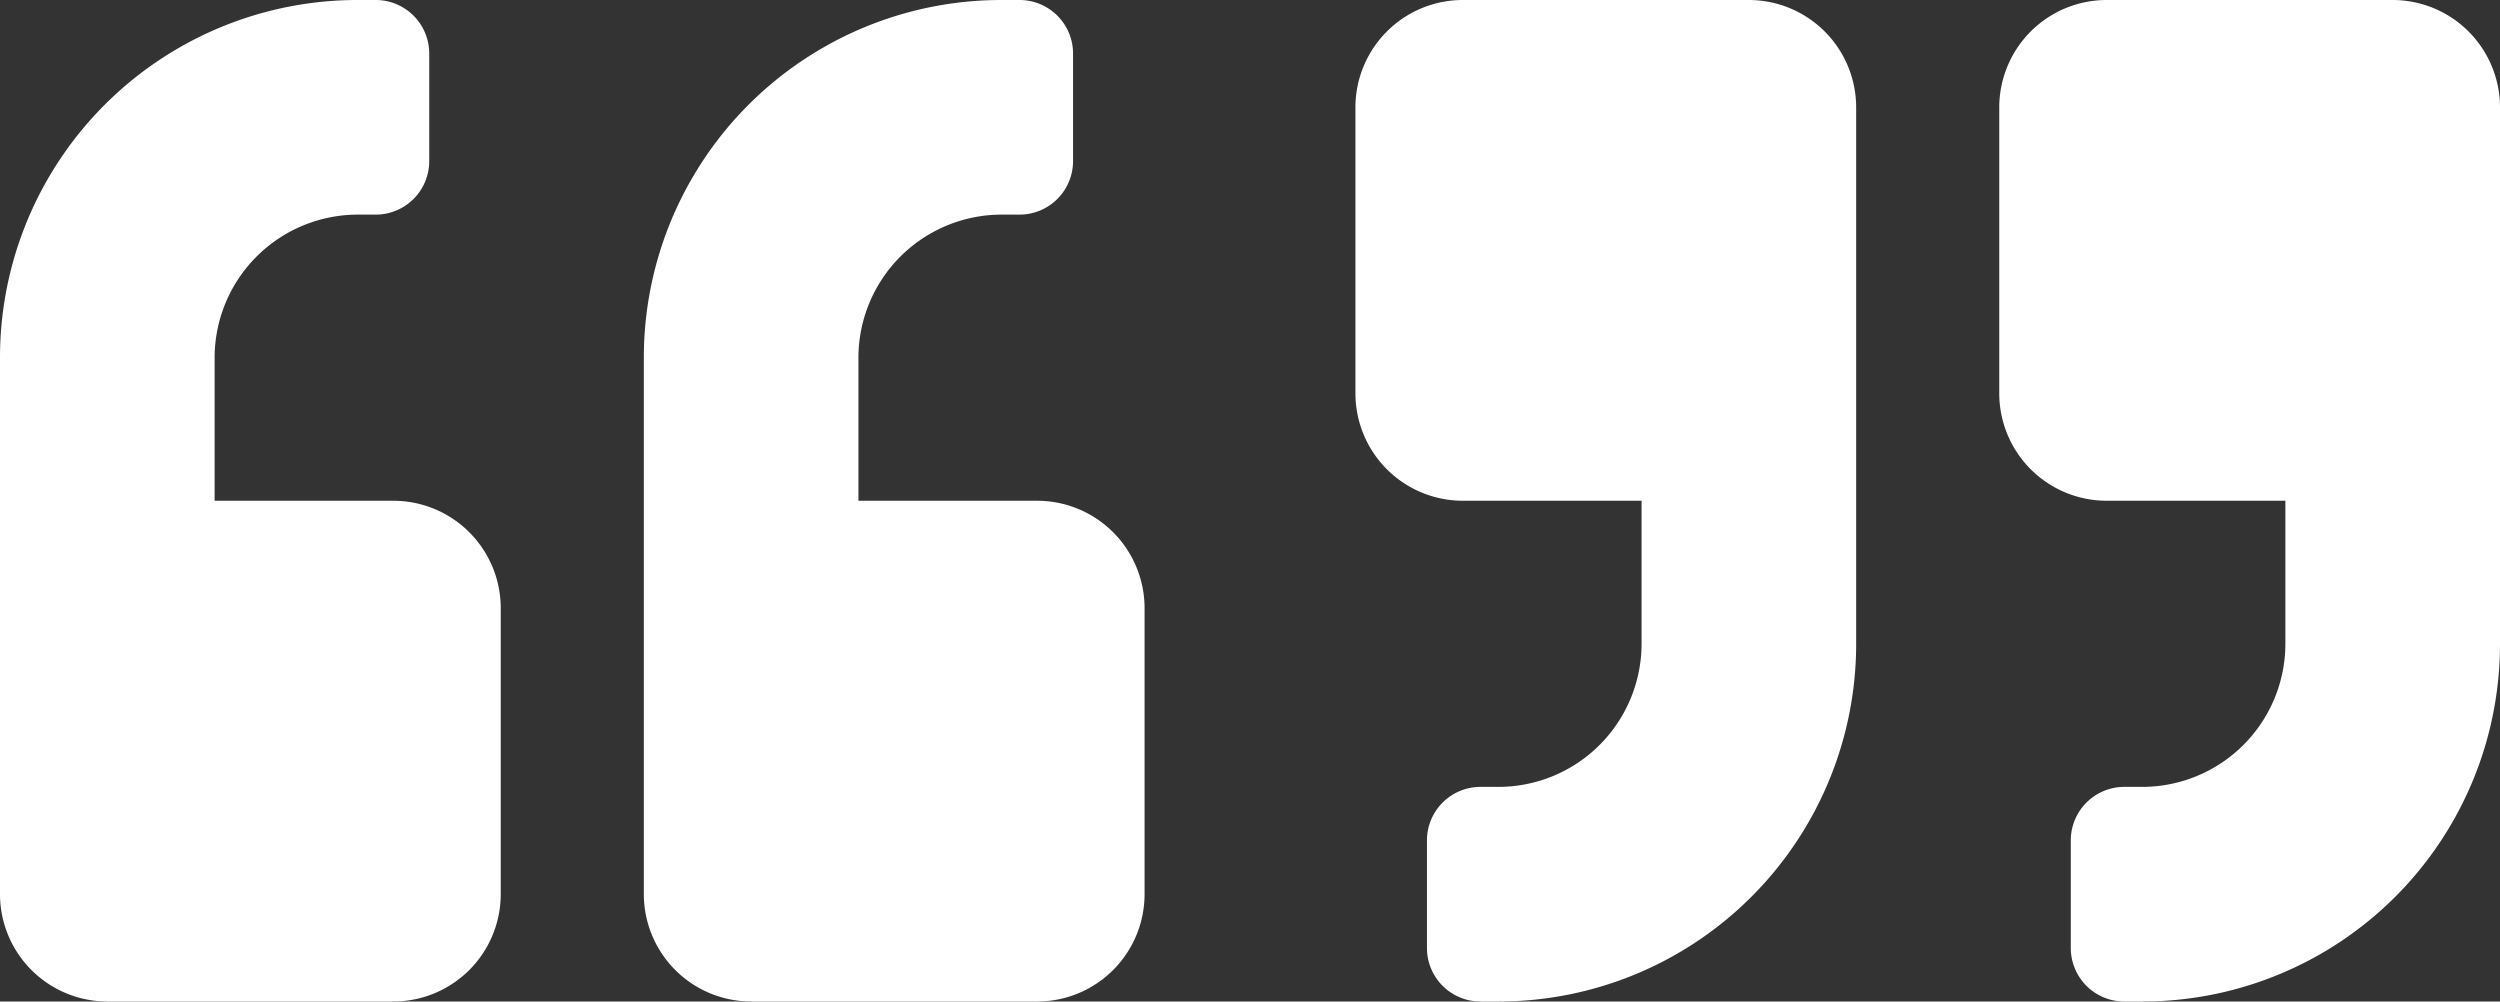
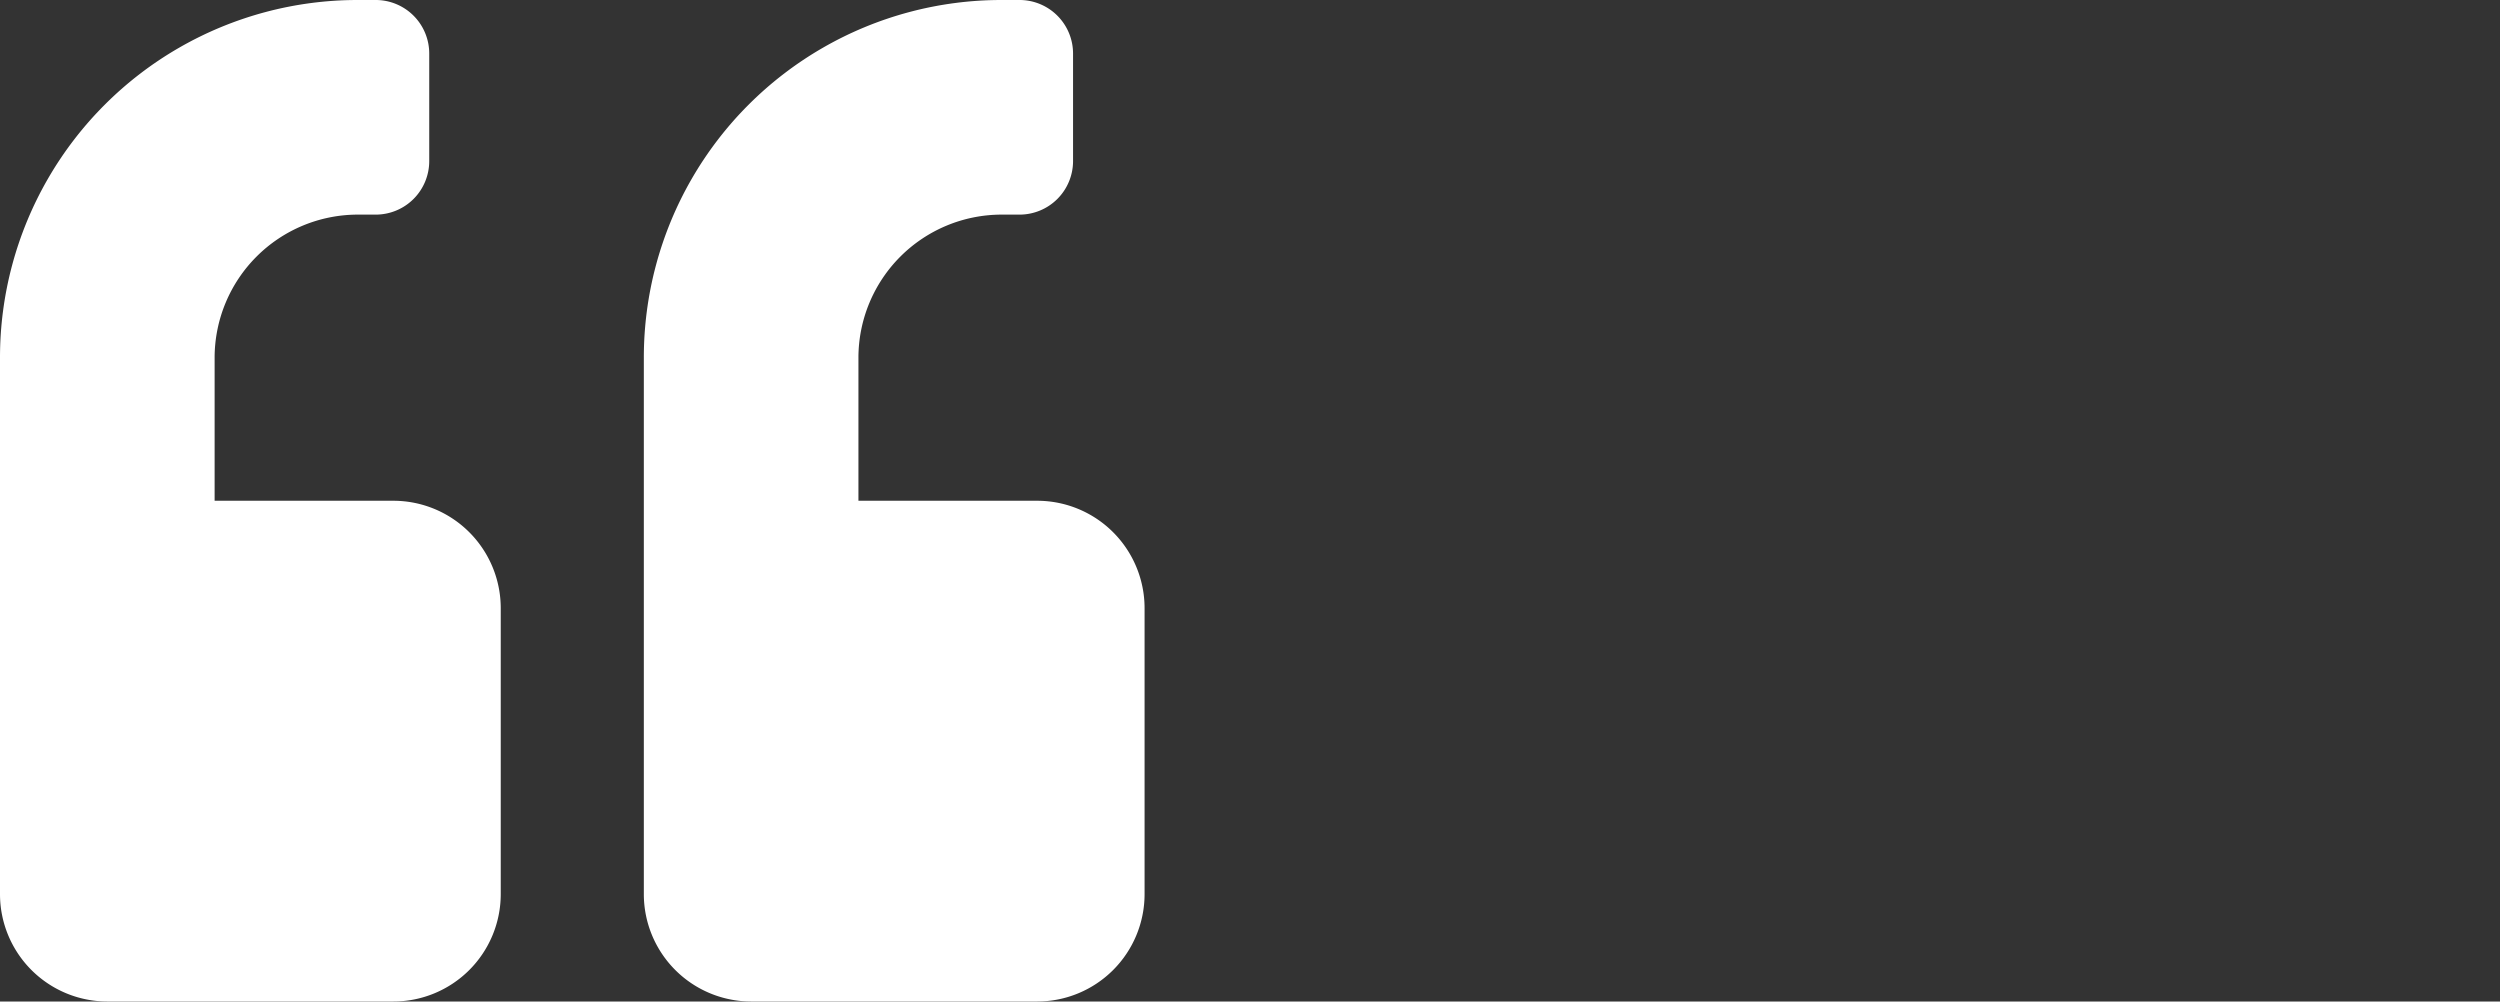
<svg xmlns="http://www.w3.org/2000/svg" width="132.643" height="53.137" viewBox="0 0 132.643 53.137">
  <rect x="0" y="0" width="132.643" height="53.137" fill="#333333" stroke="none" />
  <g id="Group_180" data-name="Group 180" transform="translate(-1200.857 -3813)">
-     <path id="Icon_awesome-quote-left" data-name="Icon awesome-quote-left" d="M55.035,28.819H45.546V21.228a7.6,7.6,0,0,1,7.591-7.591h.949a2.84,2.84,0,0,0,2.847-2.847V5.1A2.84,2.84,0,0,0,54.086,2.25h-.949A18.972,18.972,0,0,0,34.16,21.228V49.694a5.7,5.7,0,0,0,5.693,5.693H55.035a5.7,5.7,0,0,0,5.693-5.693V34.512A5.7,5.7,0,0,0,55.035,28.819Zm-34.16,0H11.387V21.228a7.6,7.6,0,0,1,7.591-7.591h.949a2.84,2.84,0,0,0,2.847-2.847V5.1A2.84,2.84,0,0,0,19.926,2.25h-.949A18.972,18.972,0,0,0,0,21.228V49.694a5.7,5.7,0,0,0,5.693,5.693H20.875a5.7,5.7,0,0,0,5.693-5.693V34.512A5.7,5.7,0,0,0,20.875,28.819Z" transform="translate(1200.857 3810.75)" fill="#fff" />
-     <path id="Icon_awesome-quote-left-2" data-name="Icon awesome-quote-left" d="M55.035,26.569H45.546V18.978a7.6,7.6,0,0,1,7.591-7.591h.949A2.84,2.84,0,0,0,56.933,8.54V2.847A2.84,2.84,0,0,0,54.086,0h-.949A18.972,18.972,0,0,0,34.16,18.978V47.444a5.7,5.7,0,0,0,5.693,5.693H55.035a5.7,5.7,0,0,0,5.693-5.693V32.262A5.7,5.7,0,0,0,55.035,26.569Zm-34.16,0H11.387V18.978a7.6,7.6,0,0,1,7.591-7.591h.949A2.84,2.84,0,0,0,22.773,8.54V2.847A2.84,2.84,0,0,0,19.926,0h-.949A18.972,18.972,0,0,0,0,18.978V47.444a5.7,5.7,0,0,0,5.693,5.693H20.875a5.7,5.7,0,0,0,5.693-5.693V32.262A5.7,5.7,0,0,0,20.875,26.569Z" transform="translate(1333.5 3866.137) rotate(180)" fill="#fff" />
+     <path id="Icon_awesome-quote-left" data-name="Icon awesome-quote-left" d="M55.035,28.819H45.546V21.228a7.6,7.6,0,0,1,7.591-7.591h.949a2.84,2.84,0,0,0,2.847-2.847V5.1A2.84,2.84,0,0,0,54.086,2.25h-.949A18.972,18.972,0,0,0,34.16,21.228V49.694a5.7,5.7,0,0,0,5.693,5.693H55.035a5.7,5.7,0,0,0,5.693-5.693V34.512A5.7,5.7,0,0,0,55.035,28.819ZH11.387V21.228a7.6,7.6,0,0,1,7.591-7.591h.949a2.84,2.84,0,0,0,2.847-2.847V5.1A2.84,2.84,0,0,0,19.926,2.25h-.949A18.972,18.972,0,0,0,0,21.228V49.694a5.7,5.7,0,0,0,5.693,5.693H20.875a5.7,5.7,0,0,0,5.693-5.693V34.512A5.7,5.7,0,0,0,20.875,28.819Z" transform="translate(1200.857 3810.75)" fill="#fff" />
  </g>
</svg>